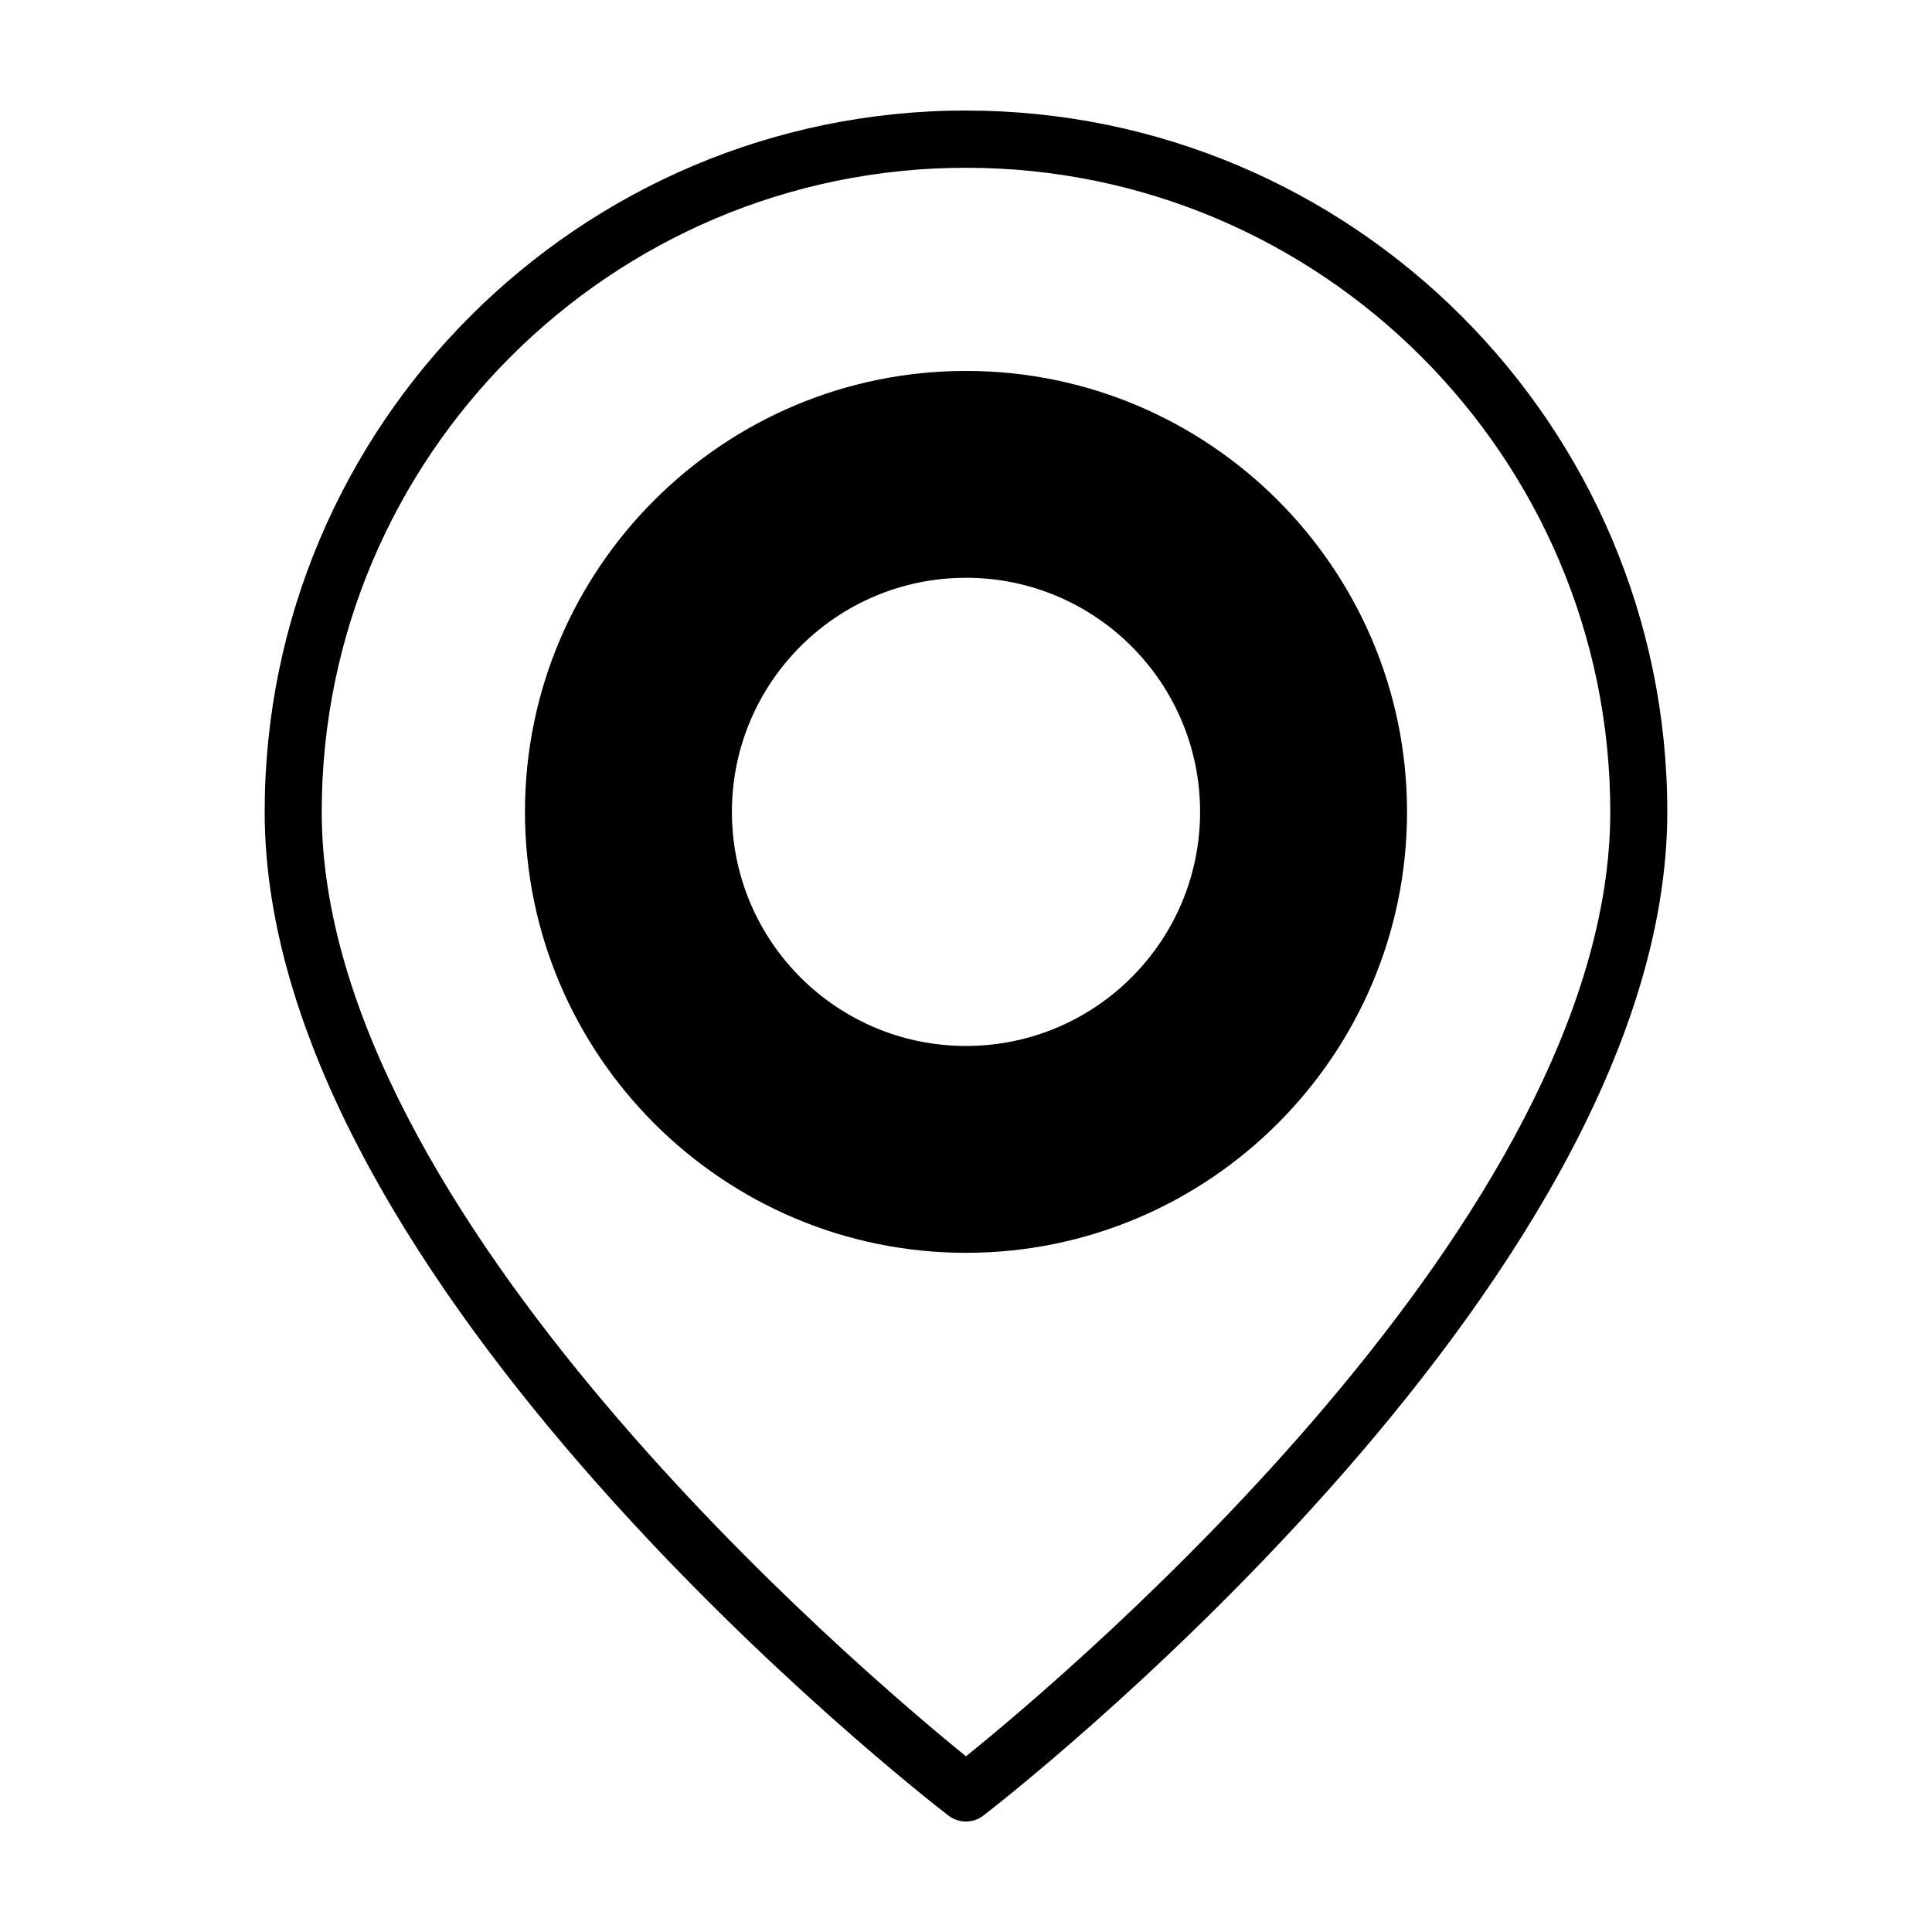
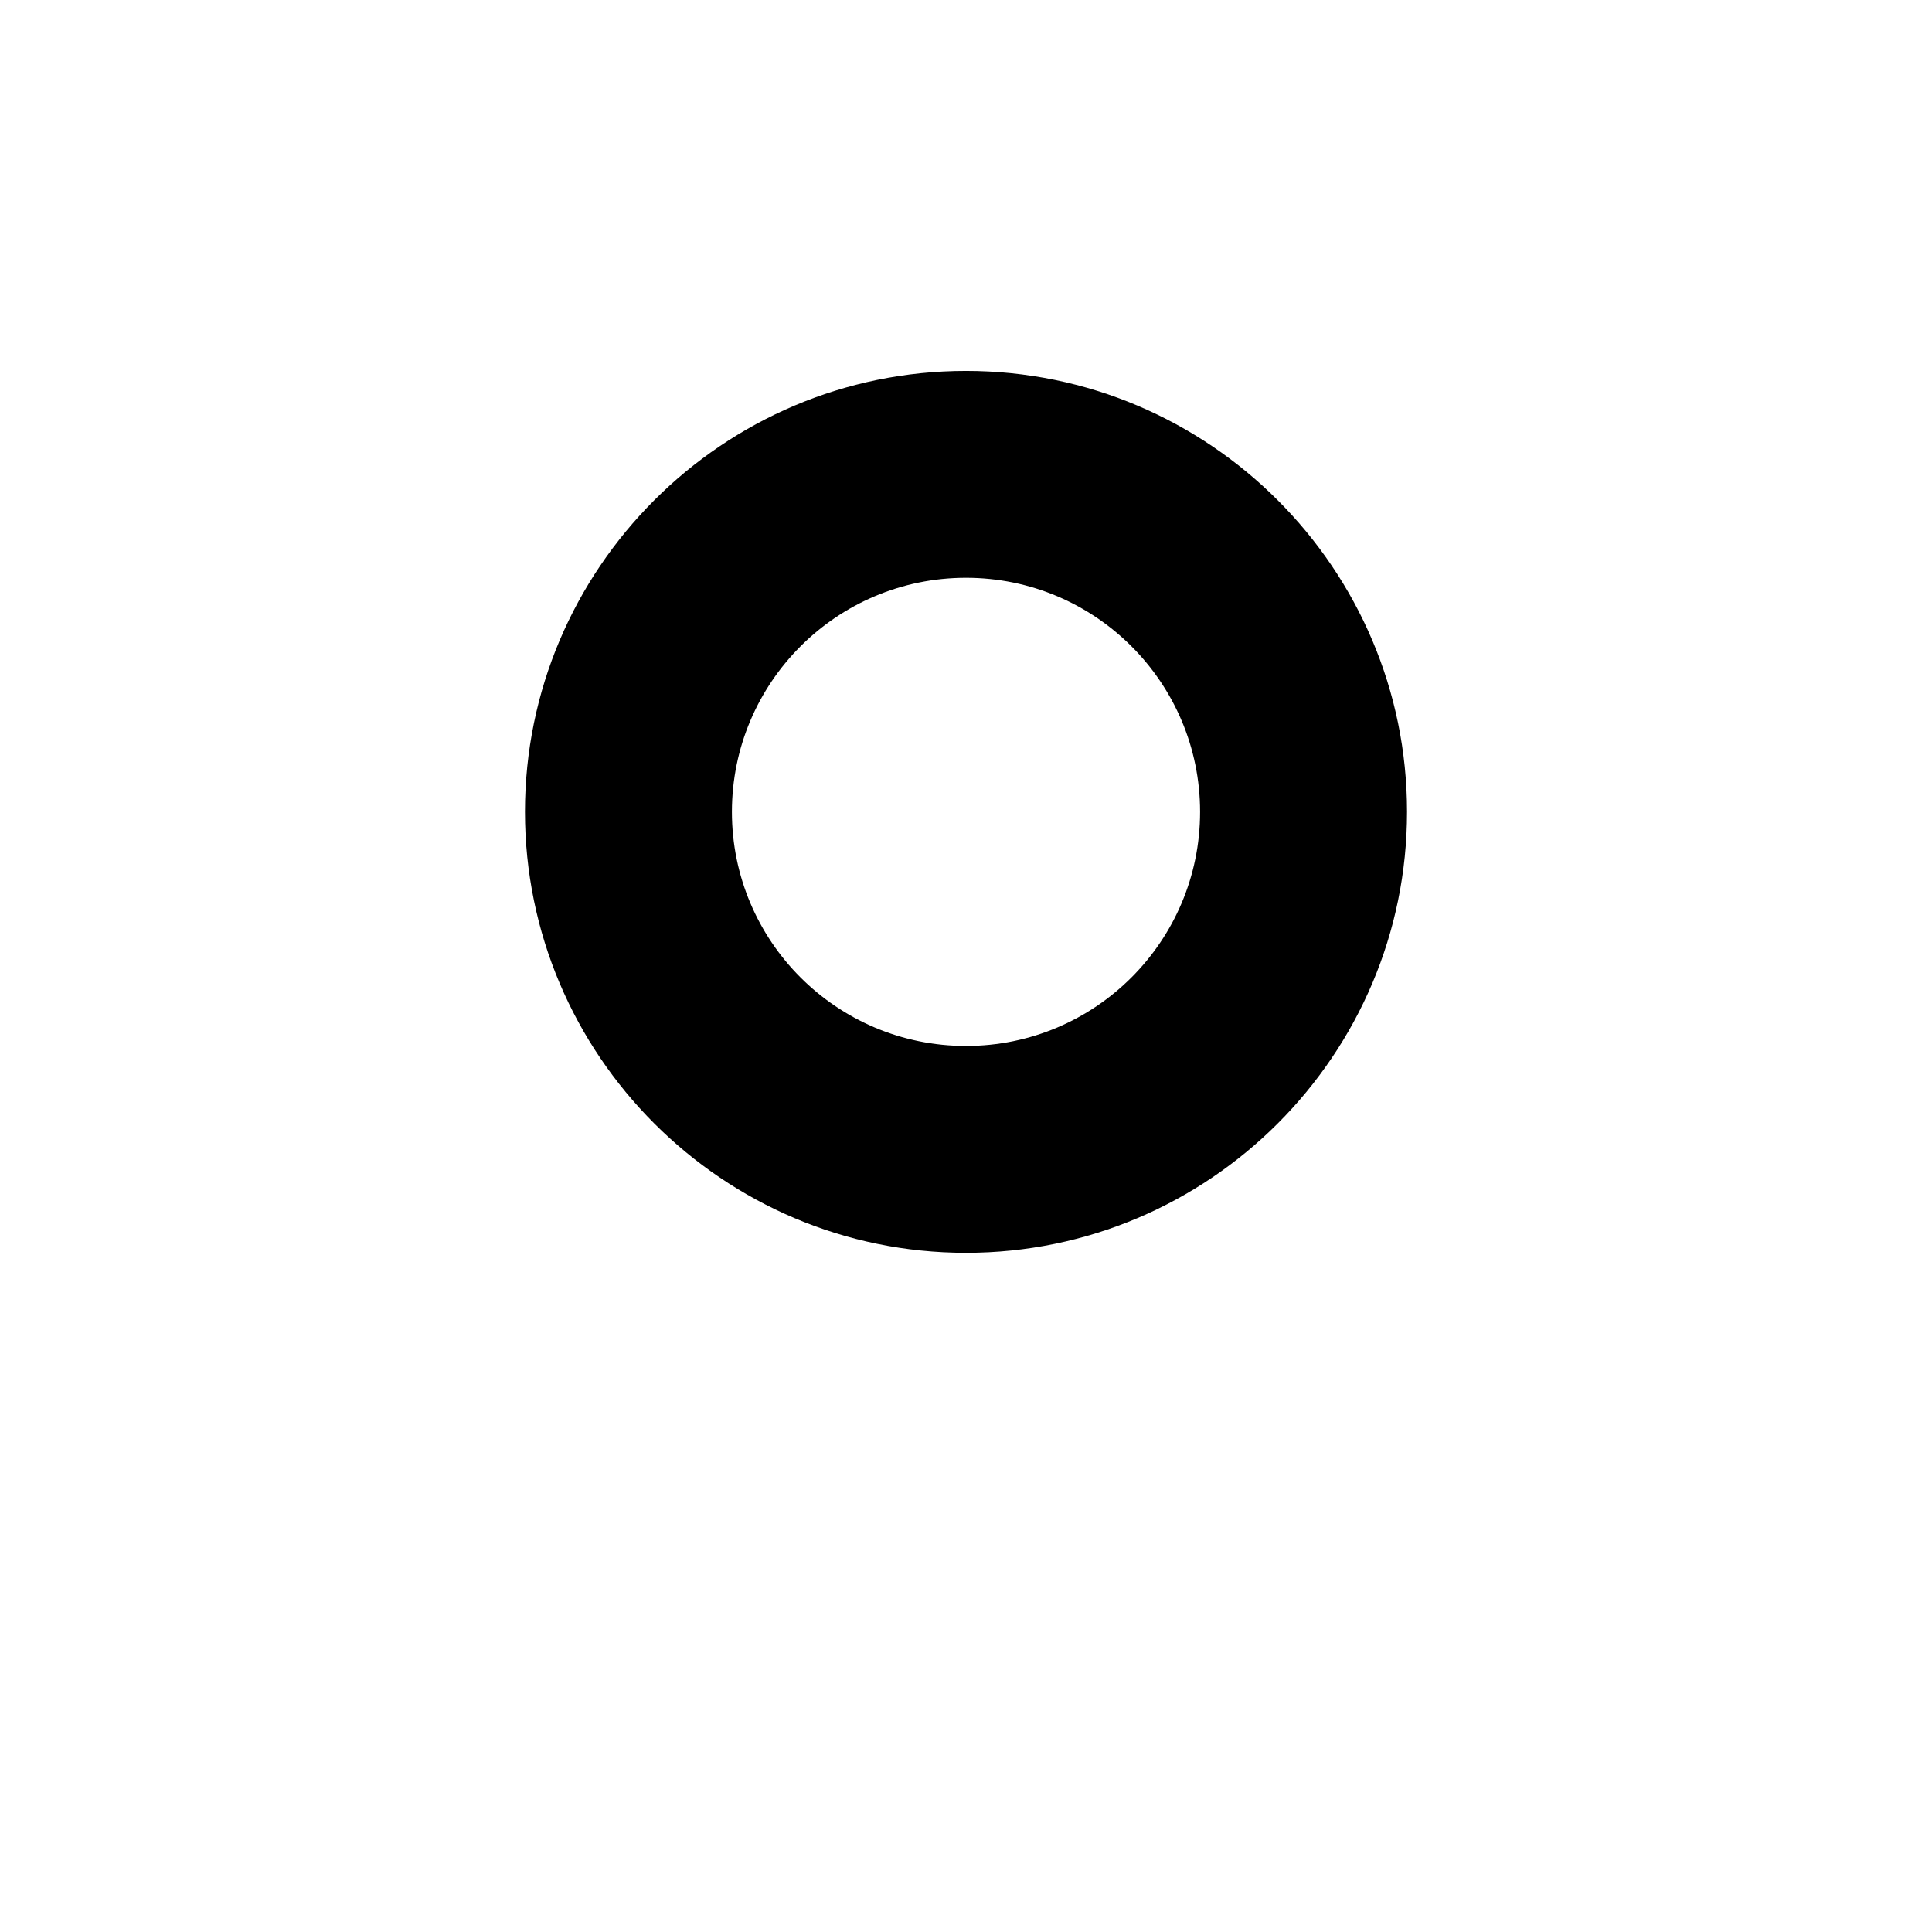
<svg xmlns="http://www.w3.org/2000/svg" fill="#000000" width="800px" height="800px" version="1.1" viewBox="144 144 512 512">
  <g>
-     <path d="m400 173.29c-102.48 0-185.86 83.379-185.86 185.86 0 124.89 173.81 260.32 181.22 266.01 1.359 1.059 3.023 1.559 4.637 1.559 1.562 0 3.074-0.453 4.383-1.41 1.812-1.309 181.47-139.76 181.47-266.16 0-102.47-83.383-185.85-185.86-185.85zm0 436.15c-27.711-22.469-170.74-143.64-170.74-250.29 0-94.113 76.629-170.69 170.74-170.69s170.74 76.578 170.74 170.69c-0.004 107.06-142.98 227.87-170.74 250.29z" />
    <path d="m400 242.3c-64.449 0-116.88 52.41-116.88 116.83 0 64.449 52.438 116.88 116.88 116.88 64.449 0 116.88-52.43 116.88-116.88 0-64.418-52.438-116.83-116.88-116.83zm0 178.89c-34.258 0-62.035-27.773-62.035-62.035 0-34.258 27.773-62.035 62.035-62.035 34.258 0 62.035 27.773 62.035 62.035-0.004 34.258-27.773 62.035-62.035 62.035z" />
  </g>
</svg>